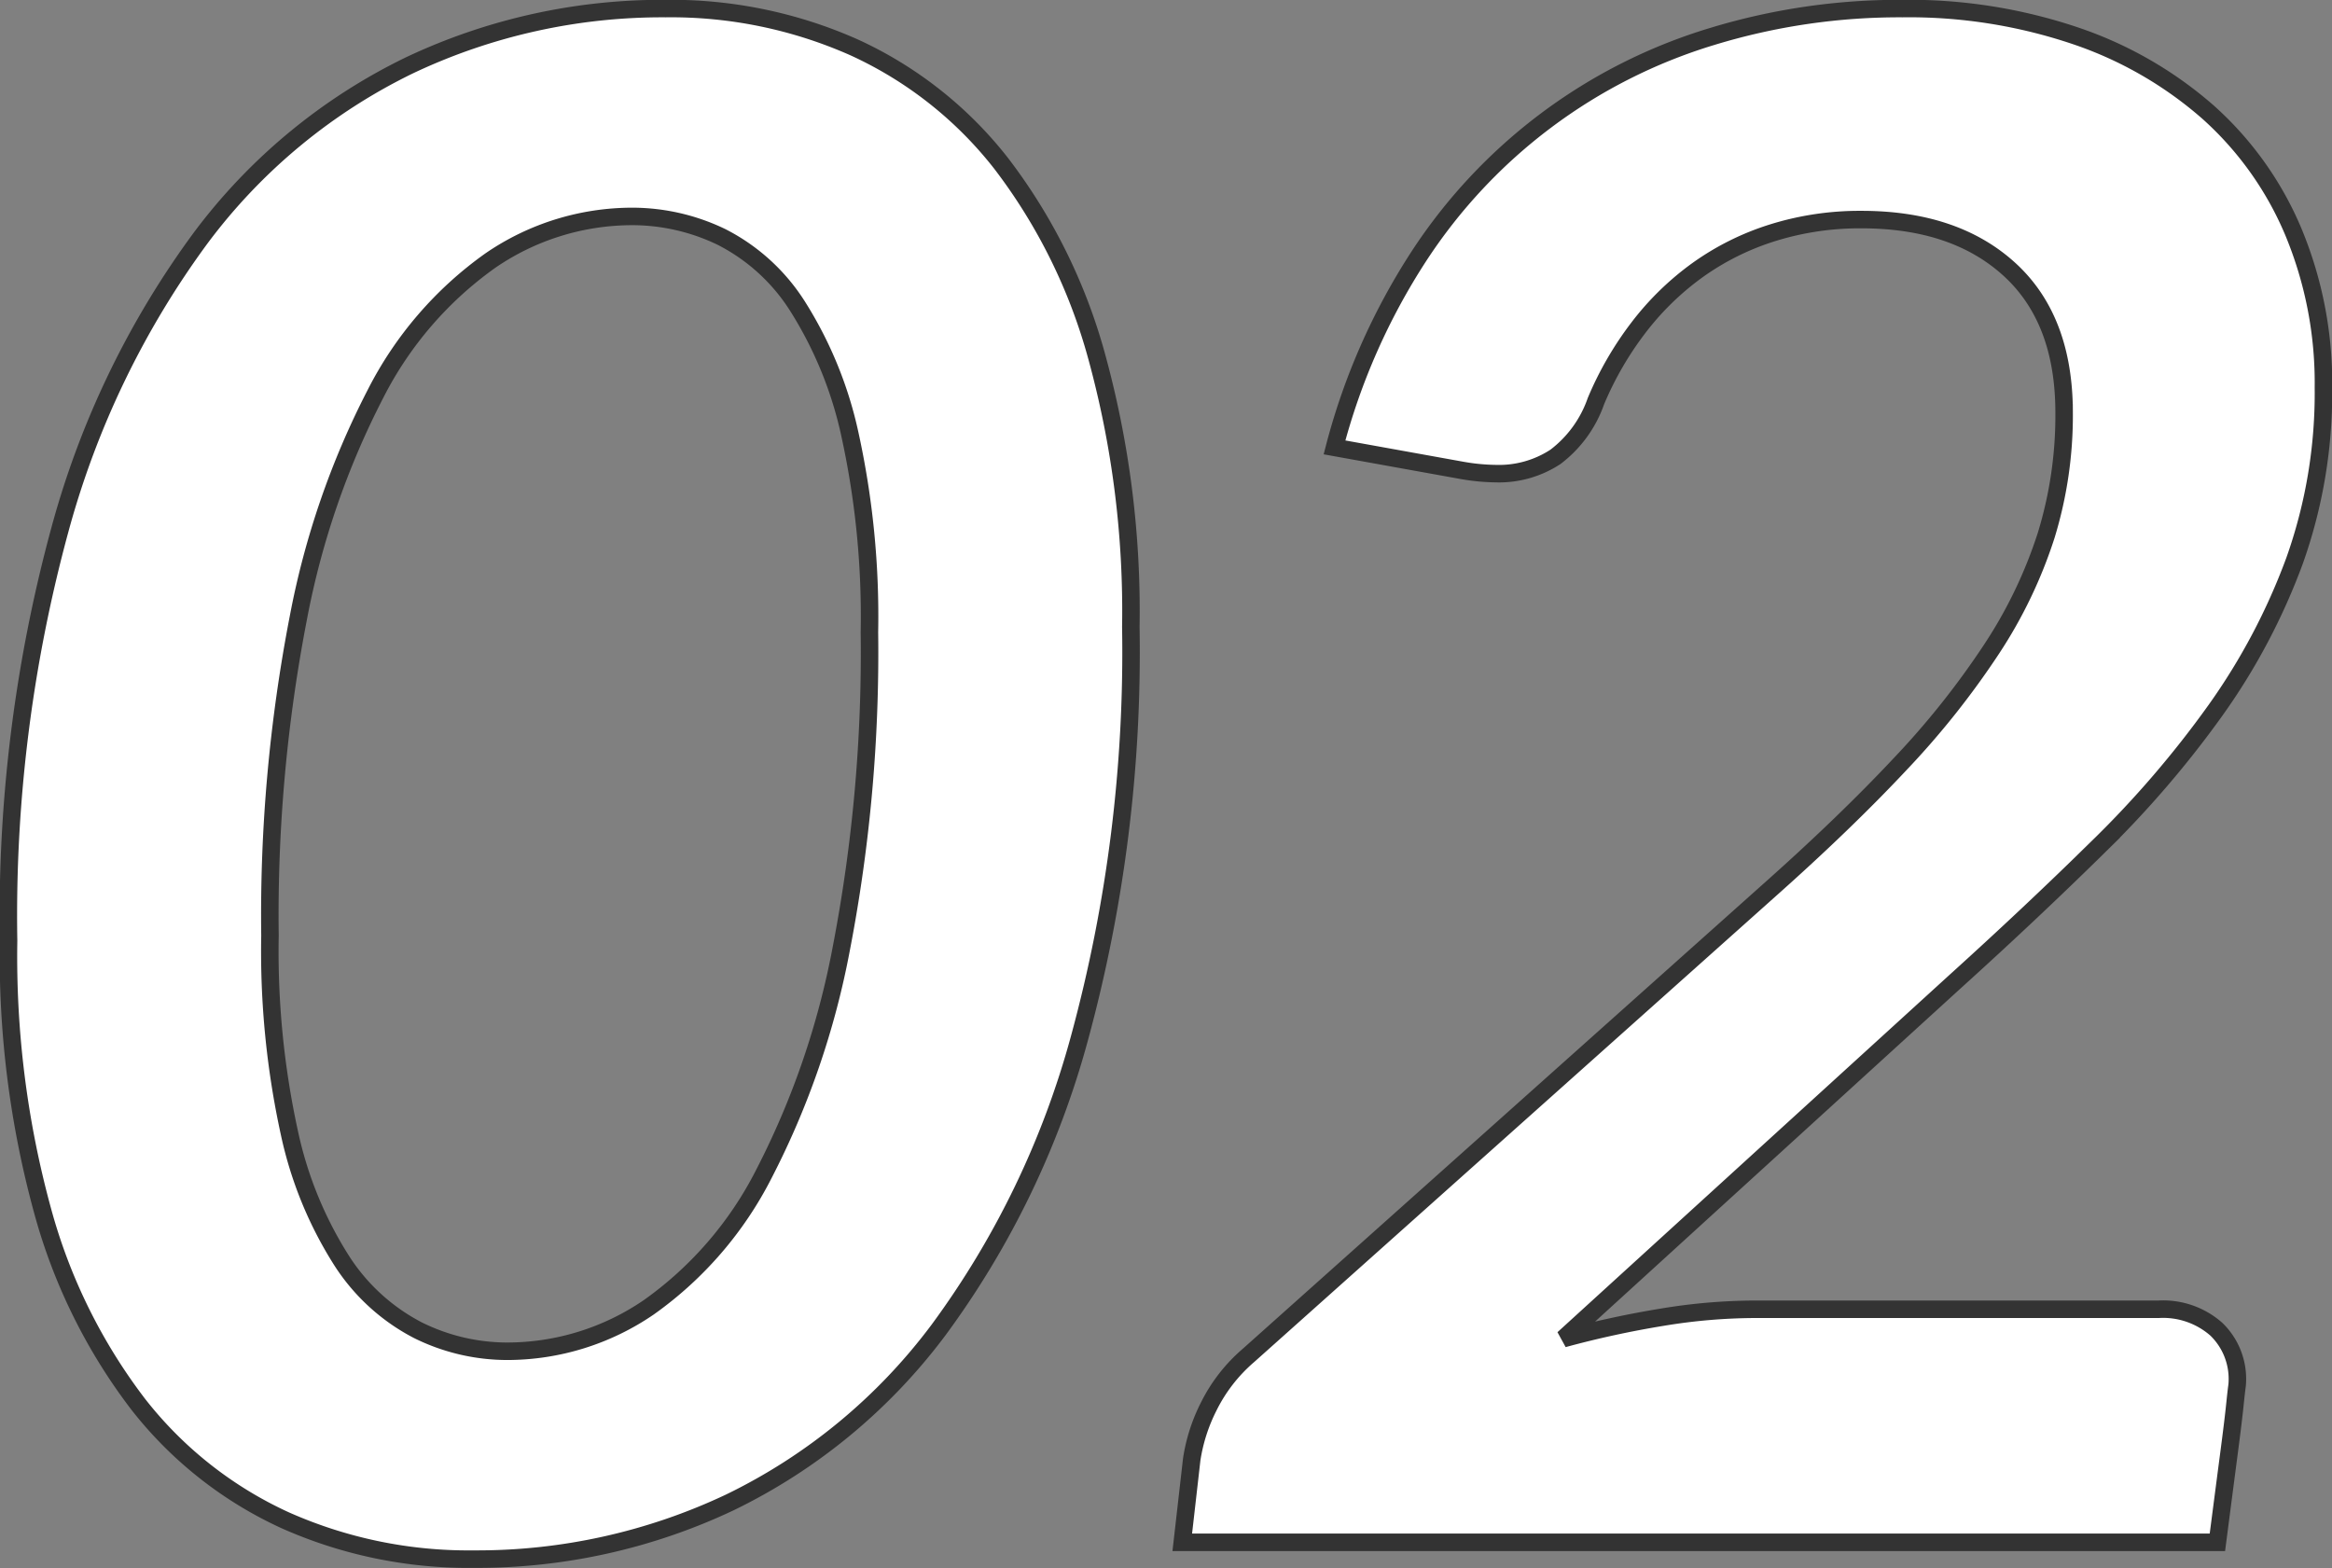
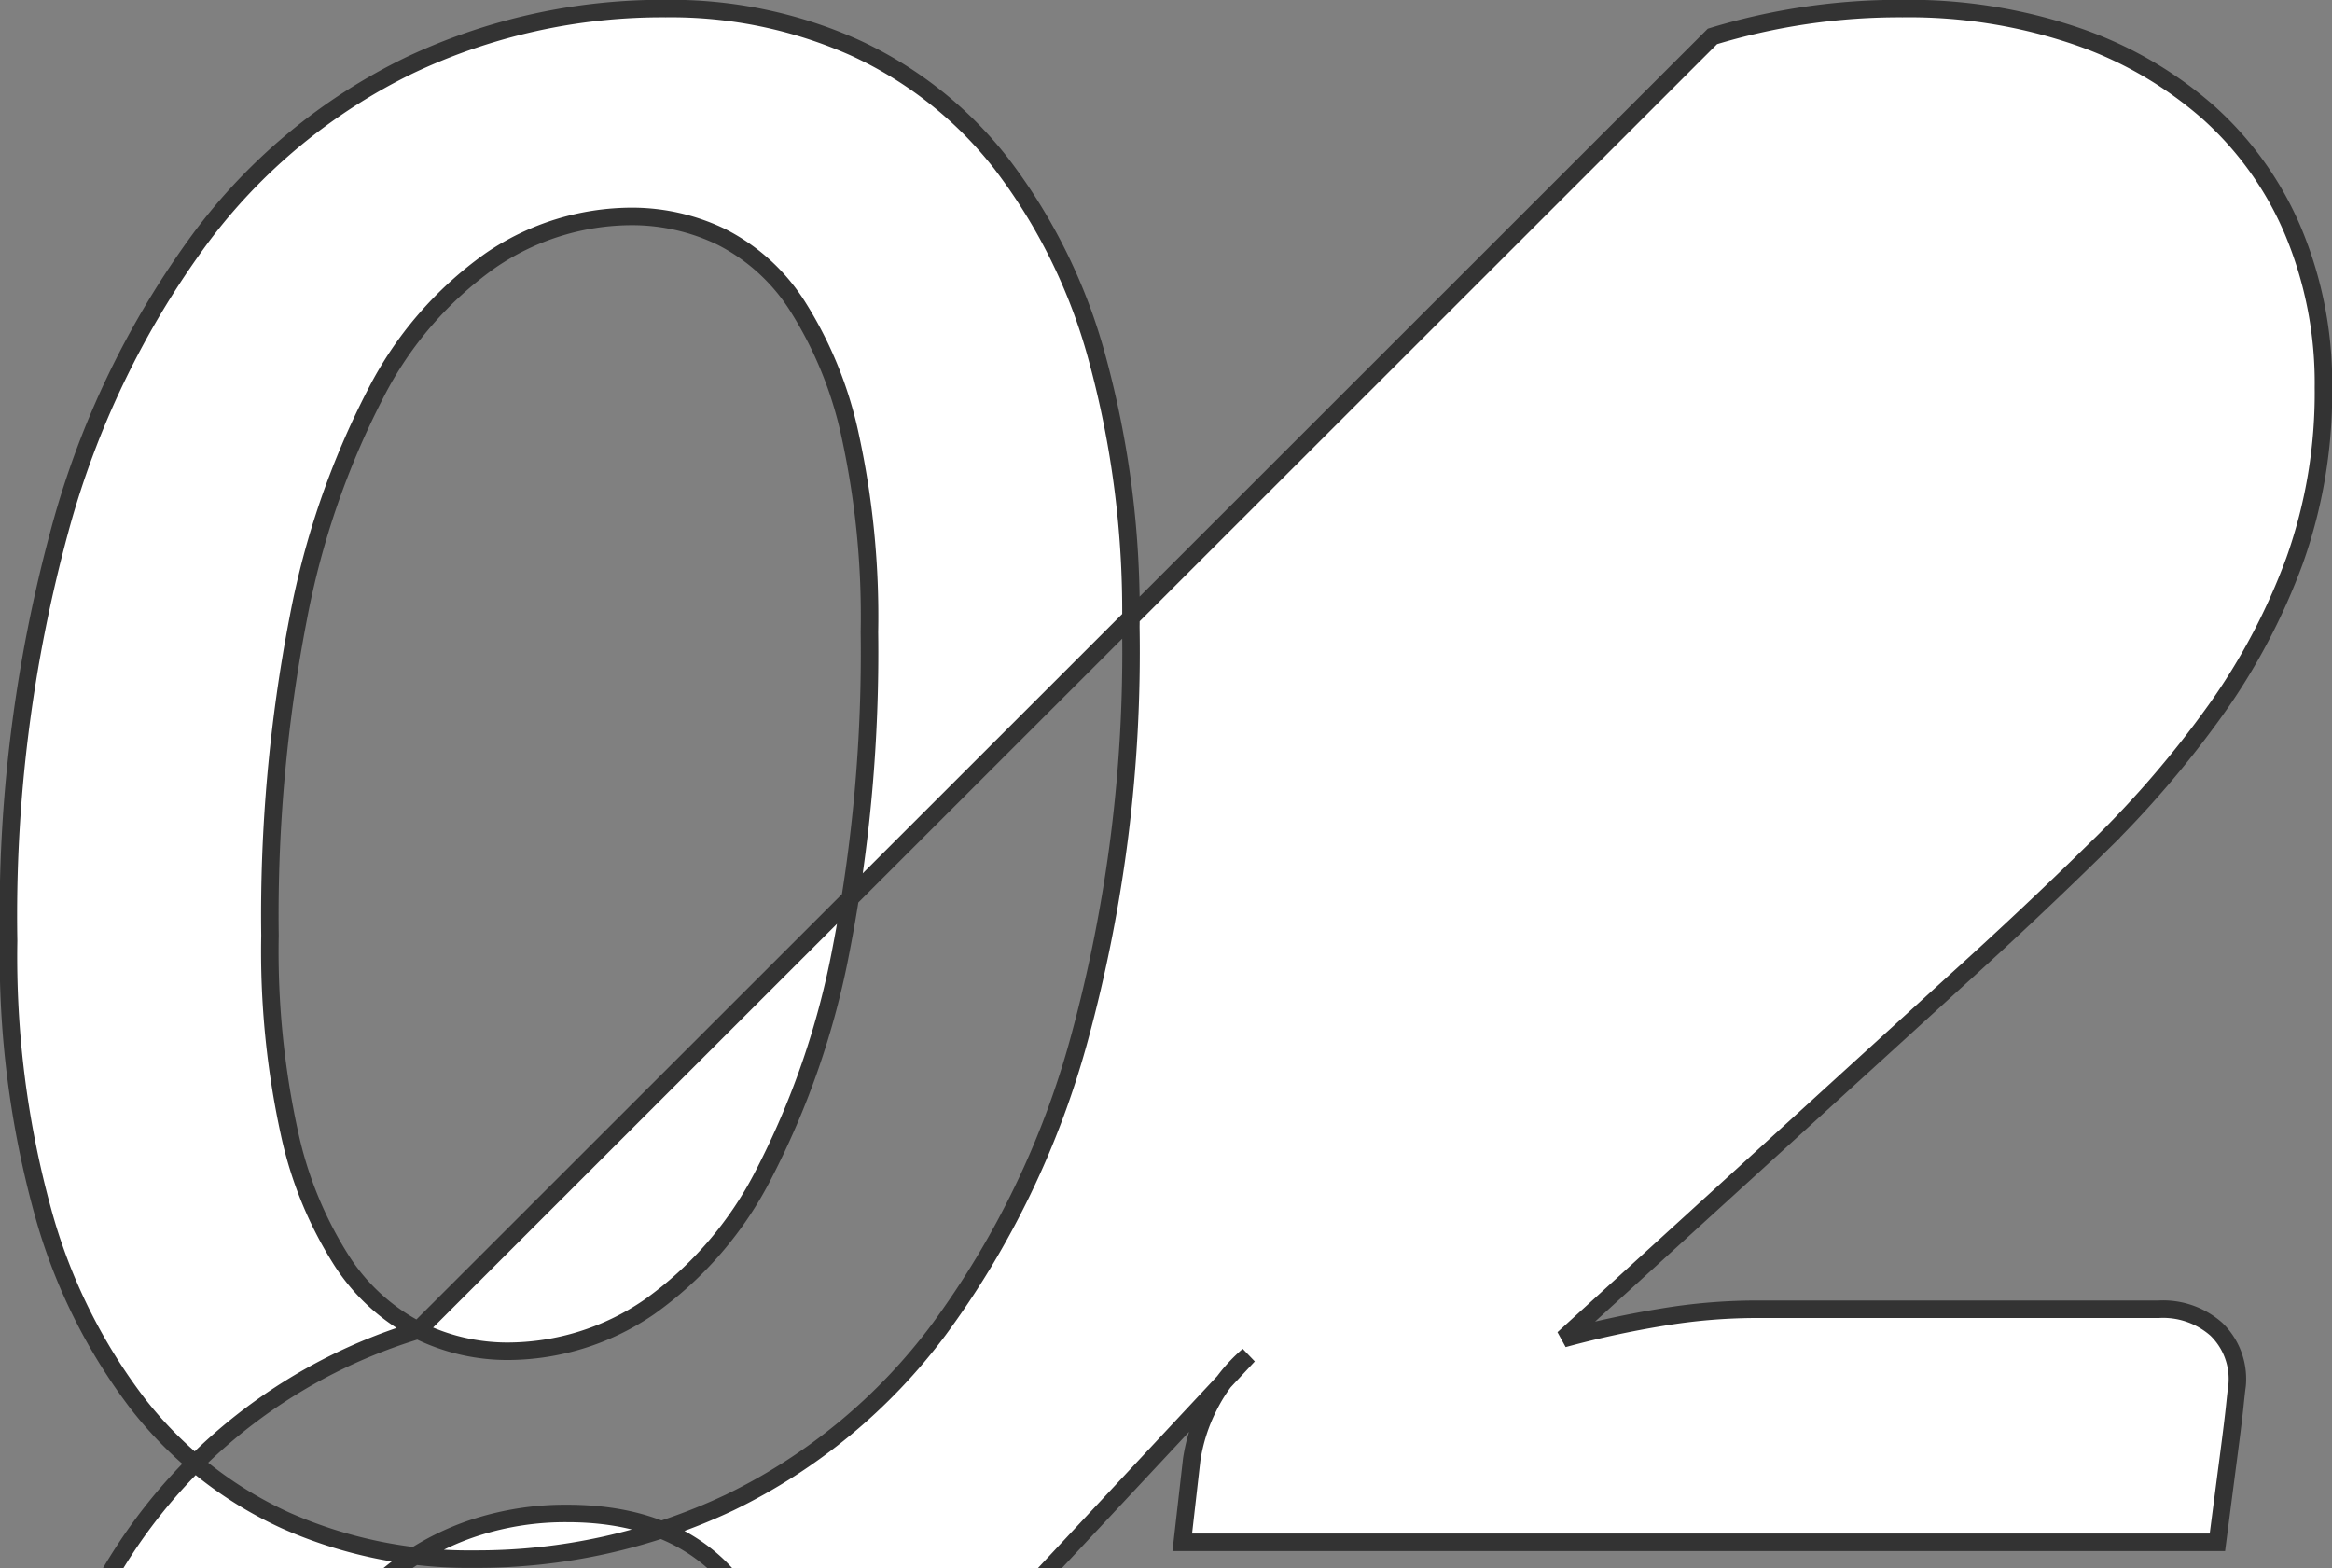
<svg xmlns="http://www.w3.org/2000/svg" width="133.28" height="89.62">
  <rect width="100%" height="100%" fill="#808080" stroke="none" />
-   <path data-name="pc/ttl-02.svg" d="M23.41 3.73a32.686 32.686 0 00-11.94 9.87 50.259 50.259 0 00-8.04 16.65A83.949 83.949 0 00.49 53.77a54.961 54.961 0 001.95 15.45A32.046 32.046 0 007.9 80.26a22.563 22.563 0 008.4 6.63 25.749 25.749 0 0010.77 2.22 33.768 33.768 0 0014.64-3.24A32.686 32.686 0 0053.65 76a50.259 50.259 0 008.04-16.65 83.949 83.949 0 002.94-23.52 54.961 54.961 0 00-1.95-15.45 32.046 32.046 0 00-5.46-11.04 22.563 22.563 0 00-8.4-6.63A25.749 25.749 0 0038.05.49a33.768 33.768 0 00-14.64 3.24zm.48 72.3a11.416 11.416 0 01-4.35-3.96 22.293 22.293 0 01-3-7.32 48.575 48.575 0 01-1.11-11.28 89.226 89.226 0 011.62-18.15 46.89 46.89 0 014.41-12.81 21.009 21.009 0 016.57-7.62 14.337 14.337 0 018.1-2.52 11.742 11.742 0 015.1 1.17 11.1 11.1 0 014.35 3.96 22.667 22.667 0 013 7.35 48.575 48.575 0 011.11 11.28 89.226 89.226 0 01-1.62 18.15 46.89 46.89 0 01-4.41 12.81 21.009 21.009 0 01-6.57 7.62 14.337 14.337 0 01-8.1 2.52 11.5 11.5 0 01-5.1-1.2zM97.87 2.08a30.563 30.563 0 00-16.8 12.6 37.266 37.266 0 00-4.8 10.89l7.32 1.32a11.825 11.825 0 001.92.18 5.878 5.878 0 003.39-.96 6.789 6.789 0 002.31-3.18 19.012 19.012 0 012.43-4.2 16.055 16.055 0 013.39-3.3 15.1 15.1 0 014.29-2.13 16.712 16.712 0 015.07-.75q5.34 0 8.46 2.85t3.12 8.19a23.349 23.349 0 01-1.02 6.99 26.5 26.5 0 01-3.12 6.51 47.6 47.6 0 01-5.25 6.6q-3.15 3.36-7.47 7.2L71.35 77.47a9.281 9.281 0 00-2.28 2.94 9.976 9.976 0 00-.96 3l-.54 4.74h59.16q.42-3.24.66-5.07t.33-2.7q.09-.87.12-1.08a2.48 2.48 0 00.03-.33 3.947 3.947 0 00-1.2-3 4.6 4.6 0 00-3.3-1.14h-23.1a33.052 33.052 0 00-5.25.45 55.5 55.5 0 00-5.67 1.23l22.38-20.4q4.38-3.96 8.22-7.74a58.251 58.251 0 006.69-7.8 36.276 36.276 0 004.5-8.52 28.563 28.563 0 001.65-9.9 22.46 22.46 0 00-1.71-8.88 19.068 19.068 0 00-4.86-6.84 22.317 22.317 0 00-7.59-4.38 29.717 29.717 0 00-9.9-1.56 36.673 36.673 0 00-10.86 1.59z" fill="#fff" stroke="#333" fill-rule="evenodd" />
+   <path data-name="pc/ttl-02.svg" d="M23.41 3.73a32.686 32.686 0 00-11.94 9.87 50.259 50.259 0 00-8.04 16.65A83.949 83.949 0 00.49 53.77a54.961 54.961 0 001.95 15.45A32.046 32.046 0 007.9 80.26a22.563 22.563 0 008.4 6.63 25.749 25.749 0 0010.77 2.22 33.768 33.768 0 0014.64-3.24A32.686 32.686 0 0053.65 76a50.259 50.259 0 008.04-16.65 83.949 83.949 0 002.94-23.52 54.961 54.961 0 00-1.95-15.45 32.046 32.046 0 00-5.46-11.04 22.563 22.563 0 00-8.4-6.63A25.749 25.749 0 0038.05.49a33.768 33.768 0 00-14.64 3.24zm.48 72.3a11.416 11.416 0 01-4.35-3.96 22.293 22.293 0 01-3-7.32 48.575 48.575 0 01-1.11-11.28 89.226 89.226 0 011.62-18.15 46.89 46.89 0 014.41-12.81 21.009 21.009 0 016.57-7.62 14.337 14.337 0 018.1-2.52 11.742 11.742 0 015.1 1.17 11.1 11.1 0 014.35 3.96 22.667 22.667 0 013 7.35 48.575 48.575 0 011.11 11.28 89.226 89.226 0 01-1.62 18.15 46.89 46.89 0 01-4.41 12.81 21.009 21.009 0 01-6.57 7.62 14.337 14.337 0 01-8.1 2.52 11.5 11.5 0 01-5.1-1.2za30.563 30.563 0 00-16.8 12.6 37.266 37.266 0 00-4.8 10.89l7.32 1.32a11.825 11.825 0 001.92.18 5.878 5.878 0 003.39-.96 6.789 6.789 0 002.31-3.18 19.012 19.012 0 012.43-4.2 16.055 16.055 0 013.39-3.3 15.1 15.1 0 014.29-2.13 16.712 16.712 0 015.07-.75q5.34 0 8.46 2.85t3.12 8.19a23.349 23.349 0 01-1.02 6.99 26.5 26.5 0 01-3.12 6.51 47.6 47.6 0 01-5.25 6.6q-3.15 3.36-7.47 7.2L71.35 77.47a9.281 9.281 0 00-2.28 2.94 9.976 9.976 0 00-.96 3l-.54 4.74h59.16q.42-3.24.66-5.07t.33-2.7q.09-.87.12-1.08a2.48 2.48 0 00.03-.33 3.947 3.947 0 00-1.2-3 4.6 4.6 0 00-3.3-1.14h-23.1a33.052 33.052 0 00-5.25.45 55.5 55.5 0 00-5.67 1.23l22.38-20.4q4.38-3.96 8.22-7.74a58.251 58.251 0 006.69-7.8 36.276 36.276 0 004.5-8.52 28.563 28.563 0 001.65-9.9 22.46 22.46 0 00-1.71-8.88 19.068 19.068 0 00-4.86-6.84 22.317 22.317 0 00-7.59-4.38 29.717 29.717 0 00-9.9-1.56 36.673 36.673 0 00-10.86 1.59z" fill="#fff" stroke="#333" fill-rule="evenodd" />
</svg>